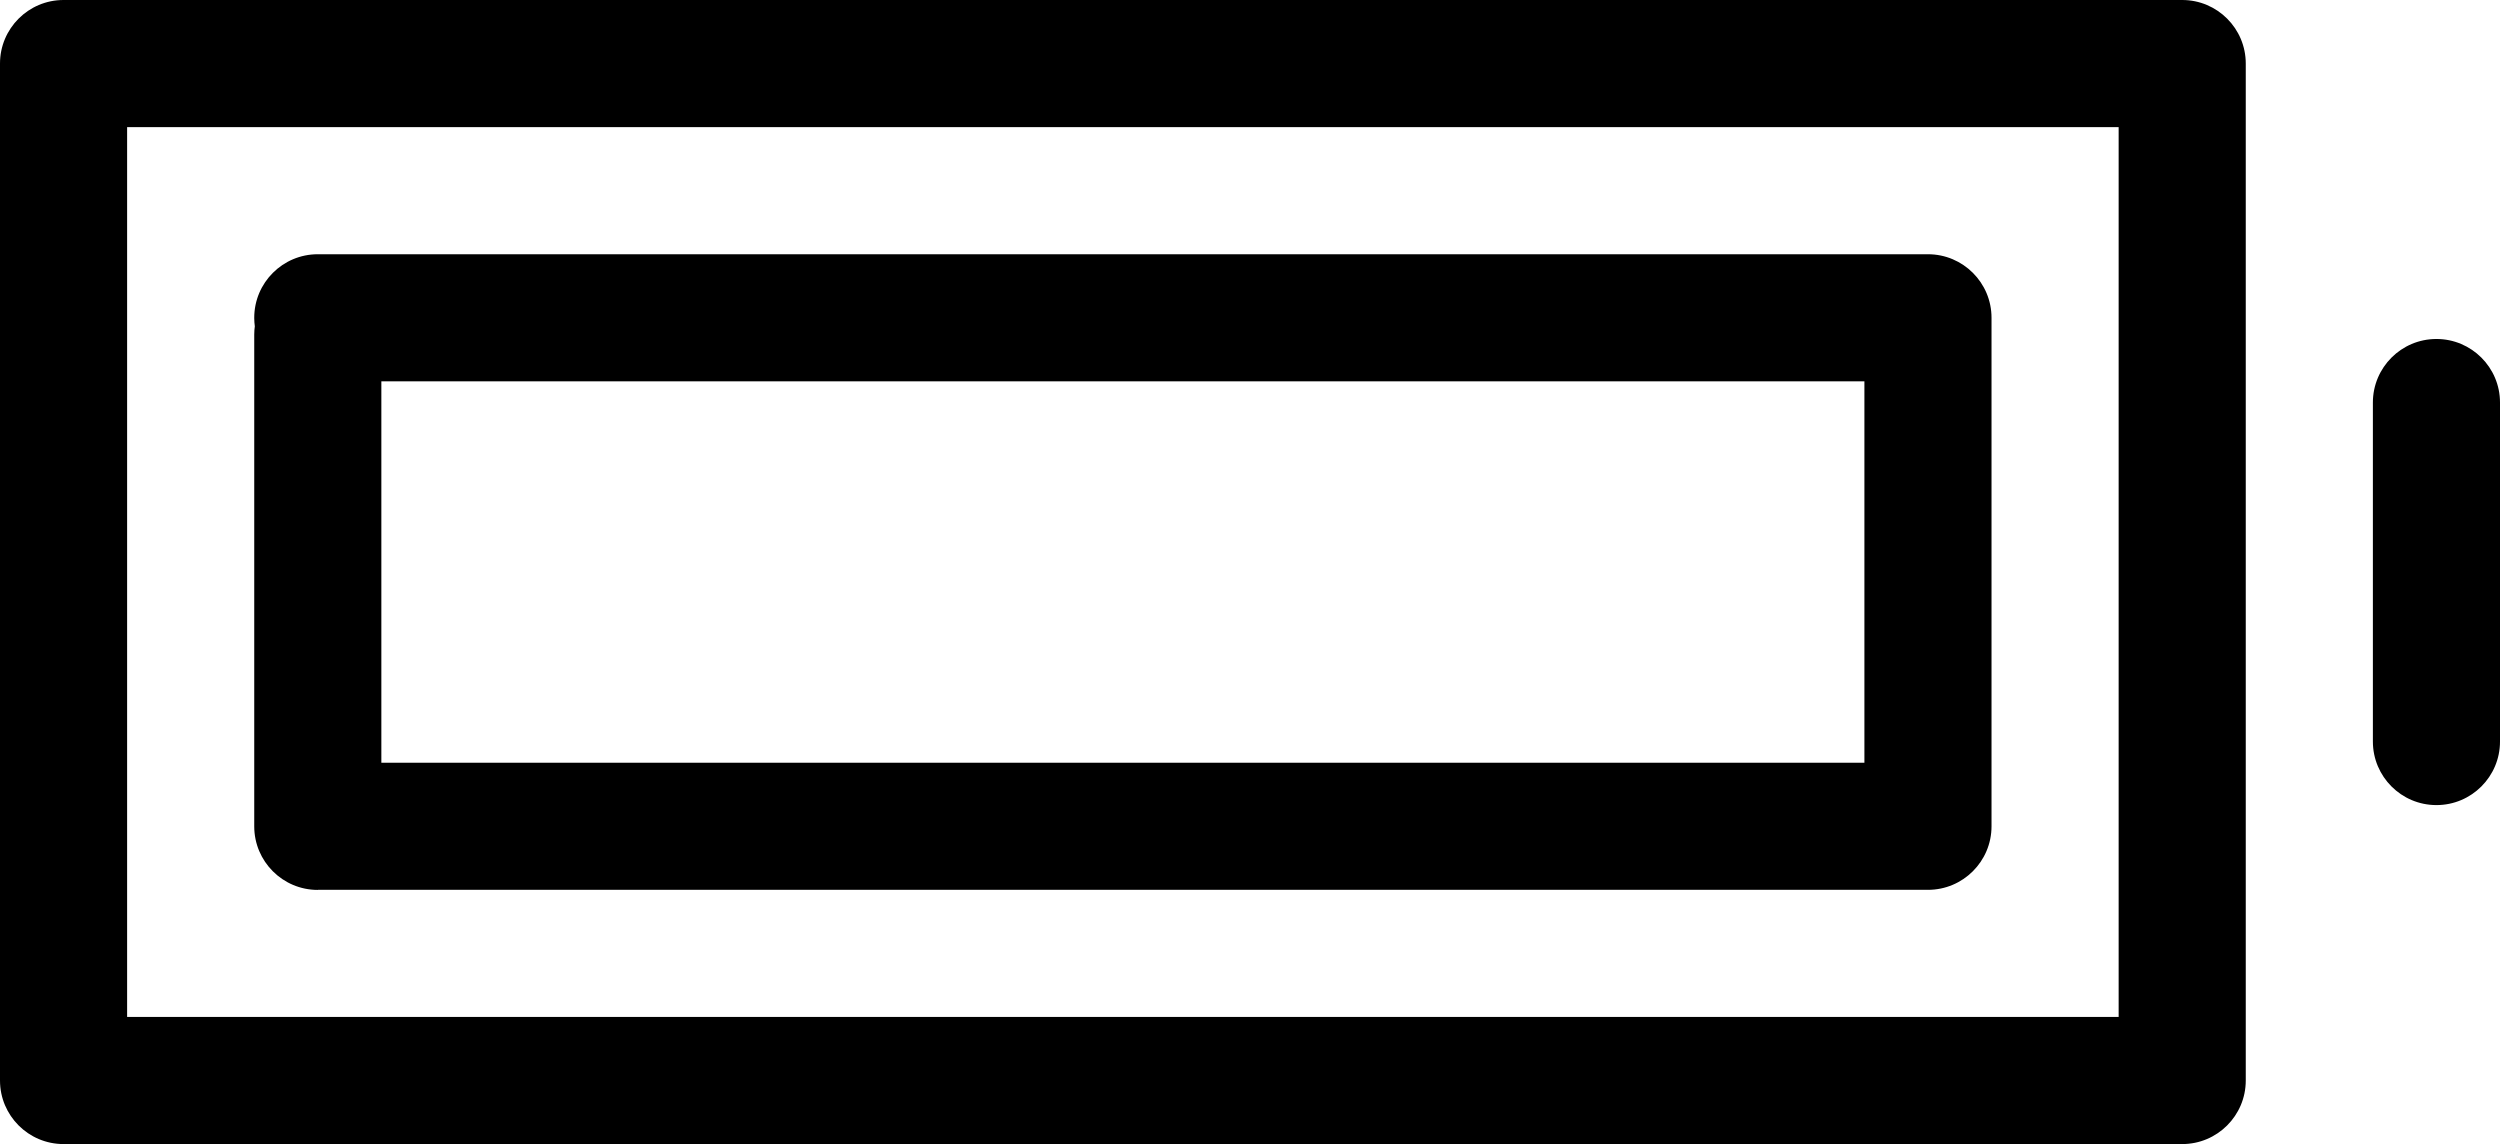
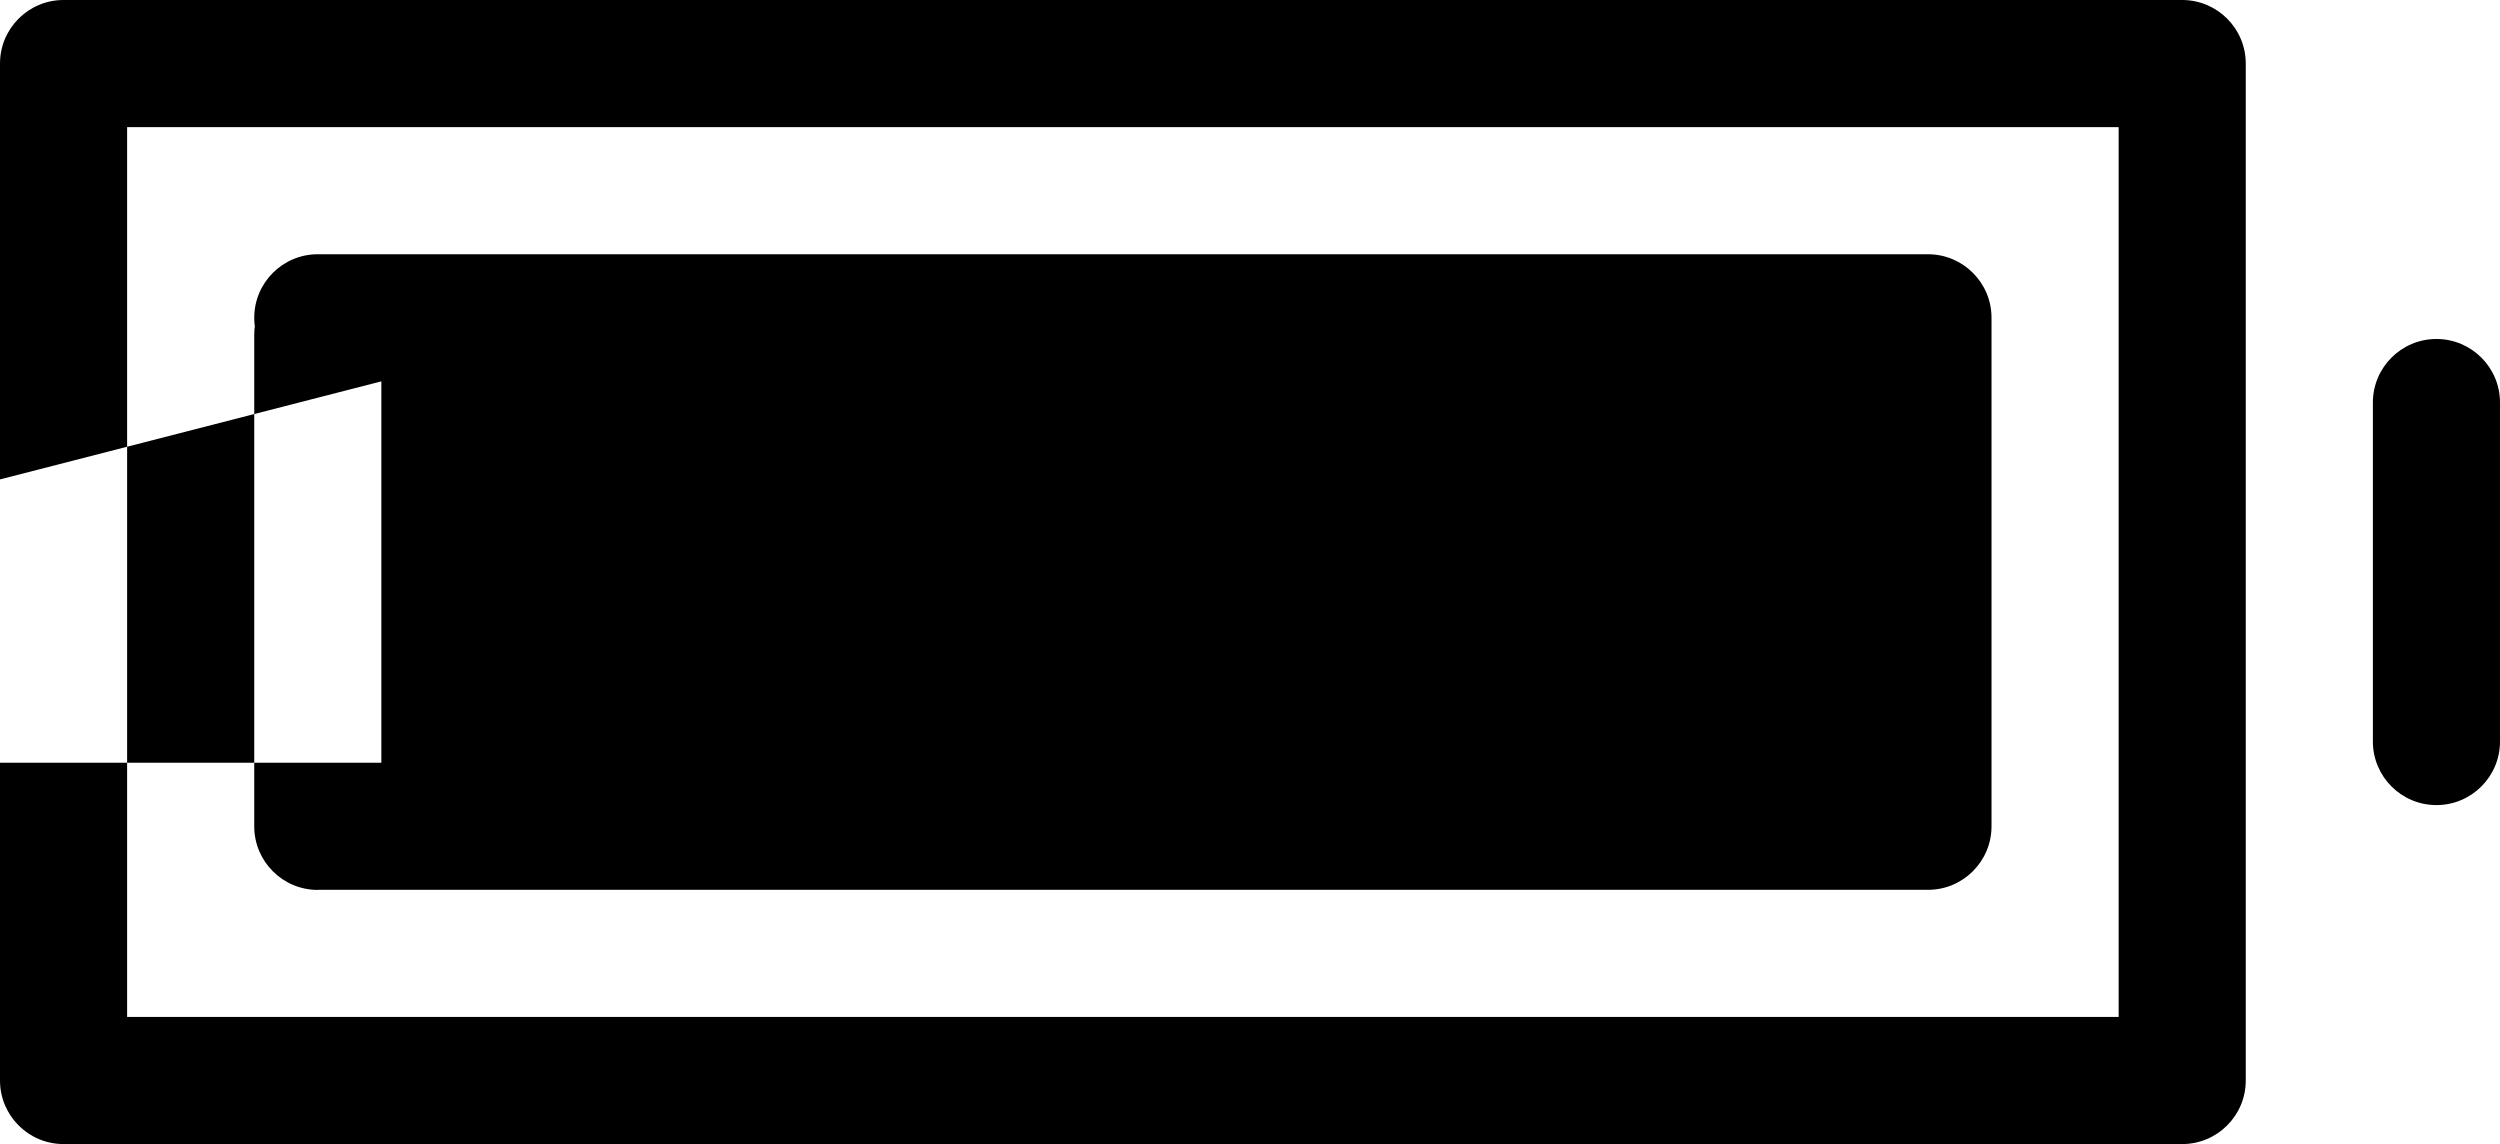
<svg xmlns="http://www.w3.org/2000/svg" fill="#000000" version="1.1" viewBox="1.25 9.25 29.5 13.5">
  <title>battery-full</title>
-   <path d="M27 9.25h-25c-0.414 0-0.75 0.336-0.75 0.75v0 12c0 0.414 0.336 0.75 0.75 0.75h25c0.414-0 0.75-0.336 0.75-0.75v0-12c-0-0.414-0.336-0.75-0.75-0.75v0zM26.25 21.25h-23.5v-10.5h23.5zM30 13.25c-0.414 0-0.75 0.336-0.75 0.75v0 4c0 0.414 0.336 0.75 0.75 0.75s0.75-0.336 0.75-0.75v0-4c-0-0.414-0.336-0.75-0.75-0.75v0zM5 19.75h19c0.414-0 0.75-0.336 0.75-0.75v0-6c-0-0.414-0.336-0.75-0.75-0.75h-19c-0.414 0-0.75 0.336-0.75 0.75v0c0 0.001 0 0.002 0 0.004 0 0.034 0.003 0.066 0.007 0.099l-0-0.004c-0.004 0.029-0.007 0.062-0.007 0.097 0 0.001 0 0.002 0 0.003v-0 5.802c0 0.414 0.336 0.75 0.75 0.75v0zM5.75 13.75h17.5v4.5h-17.5z" />
+   <path d="M27 9.25h-25c-0.414 0-0.75 0.336-0.75 0.75v0 12c0 0.414 0.336 0.75 0.75 0.75h25c0.414-0 0.75-0.336 0.75-0.75v0-12c-0-0.414-0.336-0.75-0.75-0.75v0zM26.25 21.25h-23.5v-10.5h23.5zM30 13.25c-0.414 0-0.75 0.336-0.75 0.75v0 4c0 0.414 0.336 0.75 0.75 0.75s0.75-0.336 0.75-0.75v0-4c-0-0.414-0.336-0.75-0.75-0.75v0zM5 19.75h19c0.414-0 0.75-0.336 0.75-0.75v0-6c-0-0.414-0.336-0.75-0.75-0.75h-19c-0.414 0-0.75 0.336-0.75 0.75v0c0 0.001 0 0.002 0 0.004 0 0.034 0.003 0.066 0.007 0.099l-0-0.004c-0.004 0.029-0.007 0.062-0.007 0.097 0 0.001 0 0.002 0 0.003v-0 5.802c0 0.414 0.336 0.75 0.75 0.75v0zM5.75 13.75v4.5h-17.5z" />
</svg>